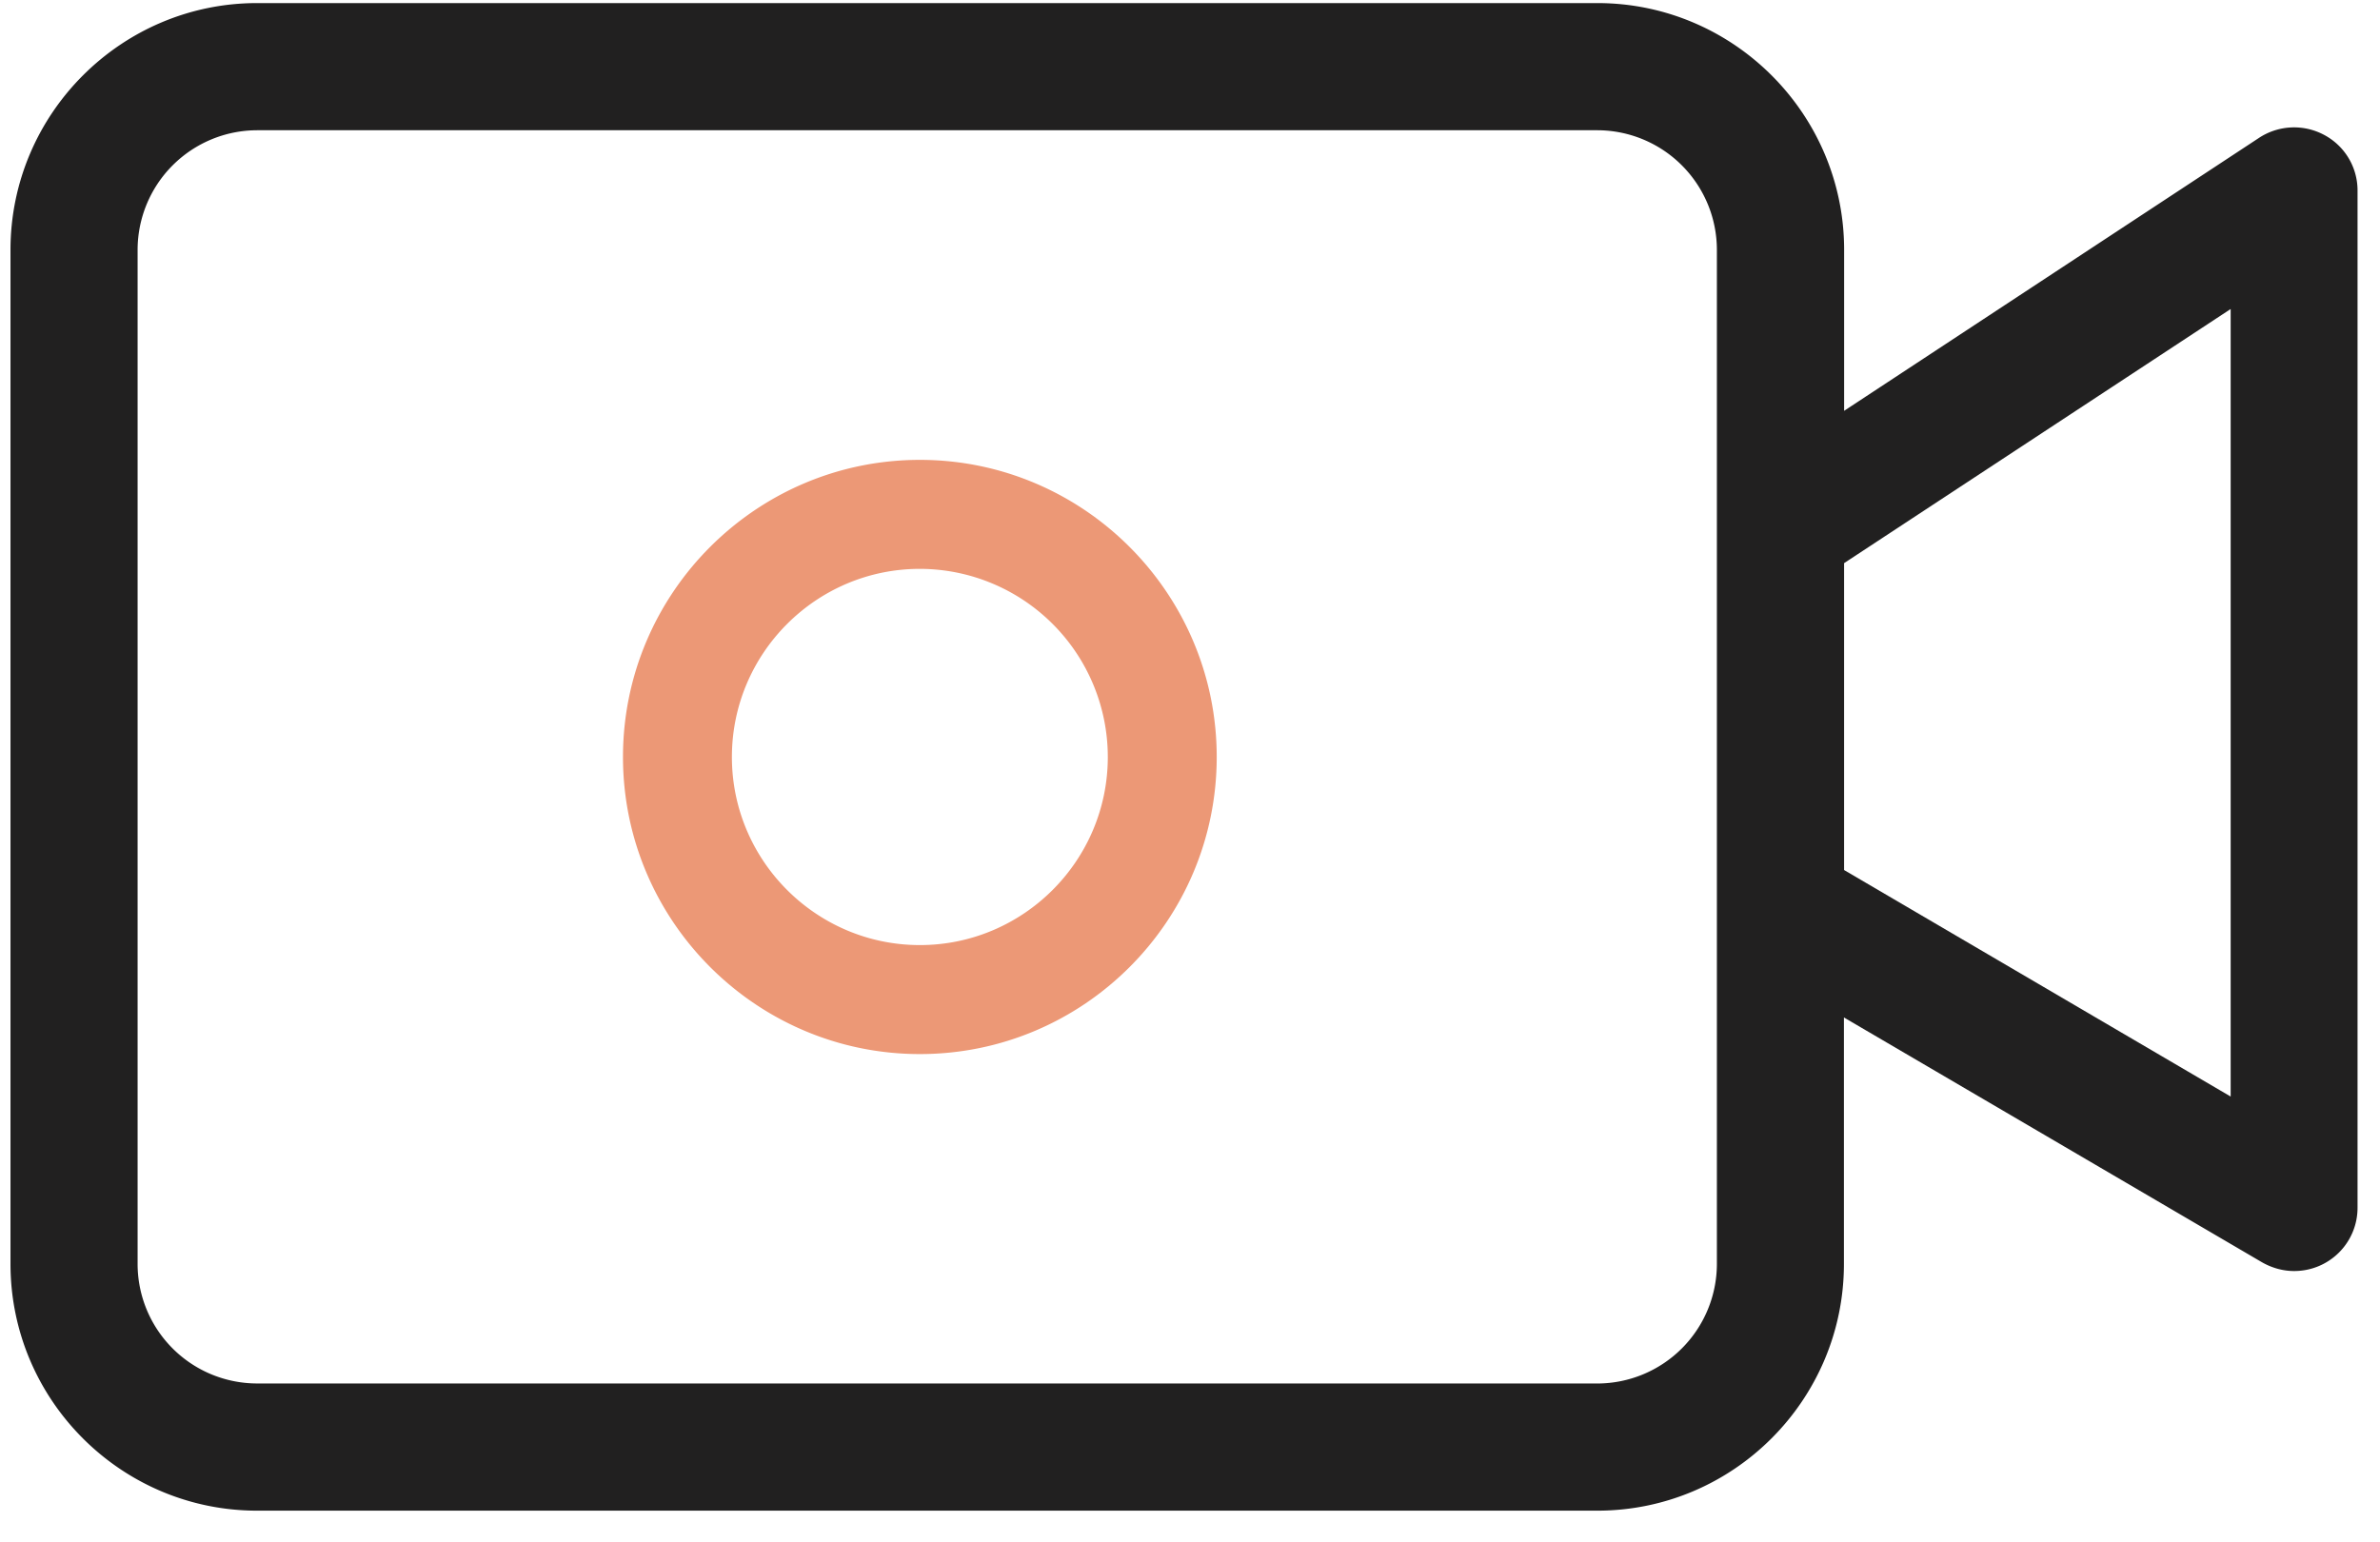
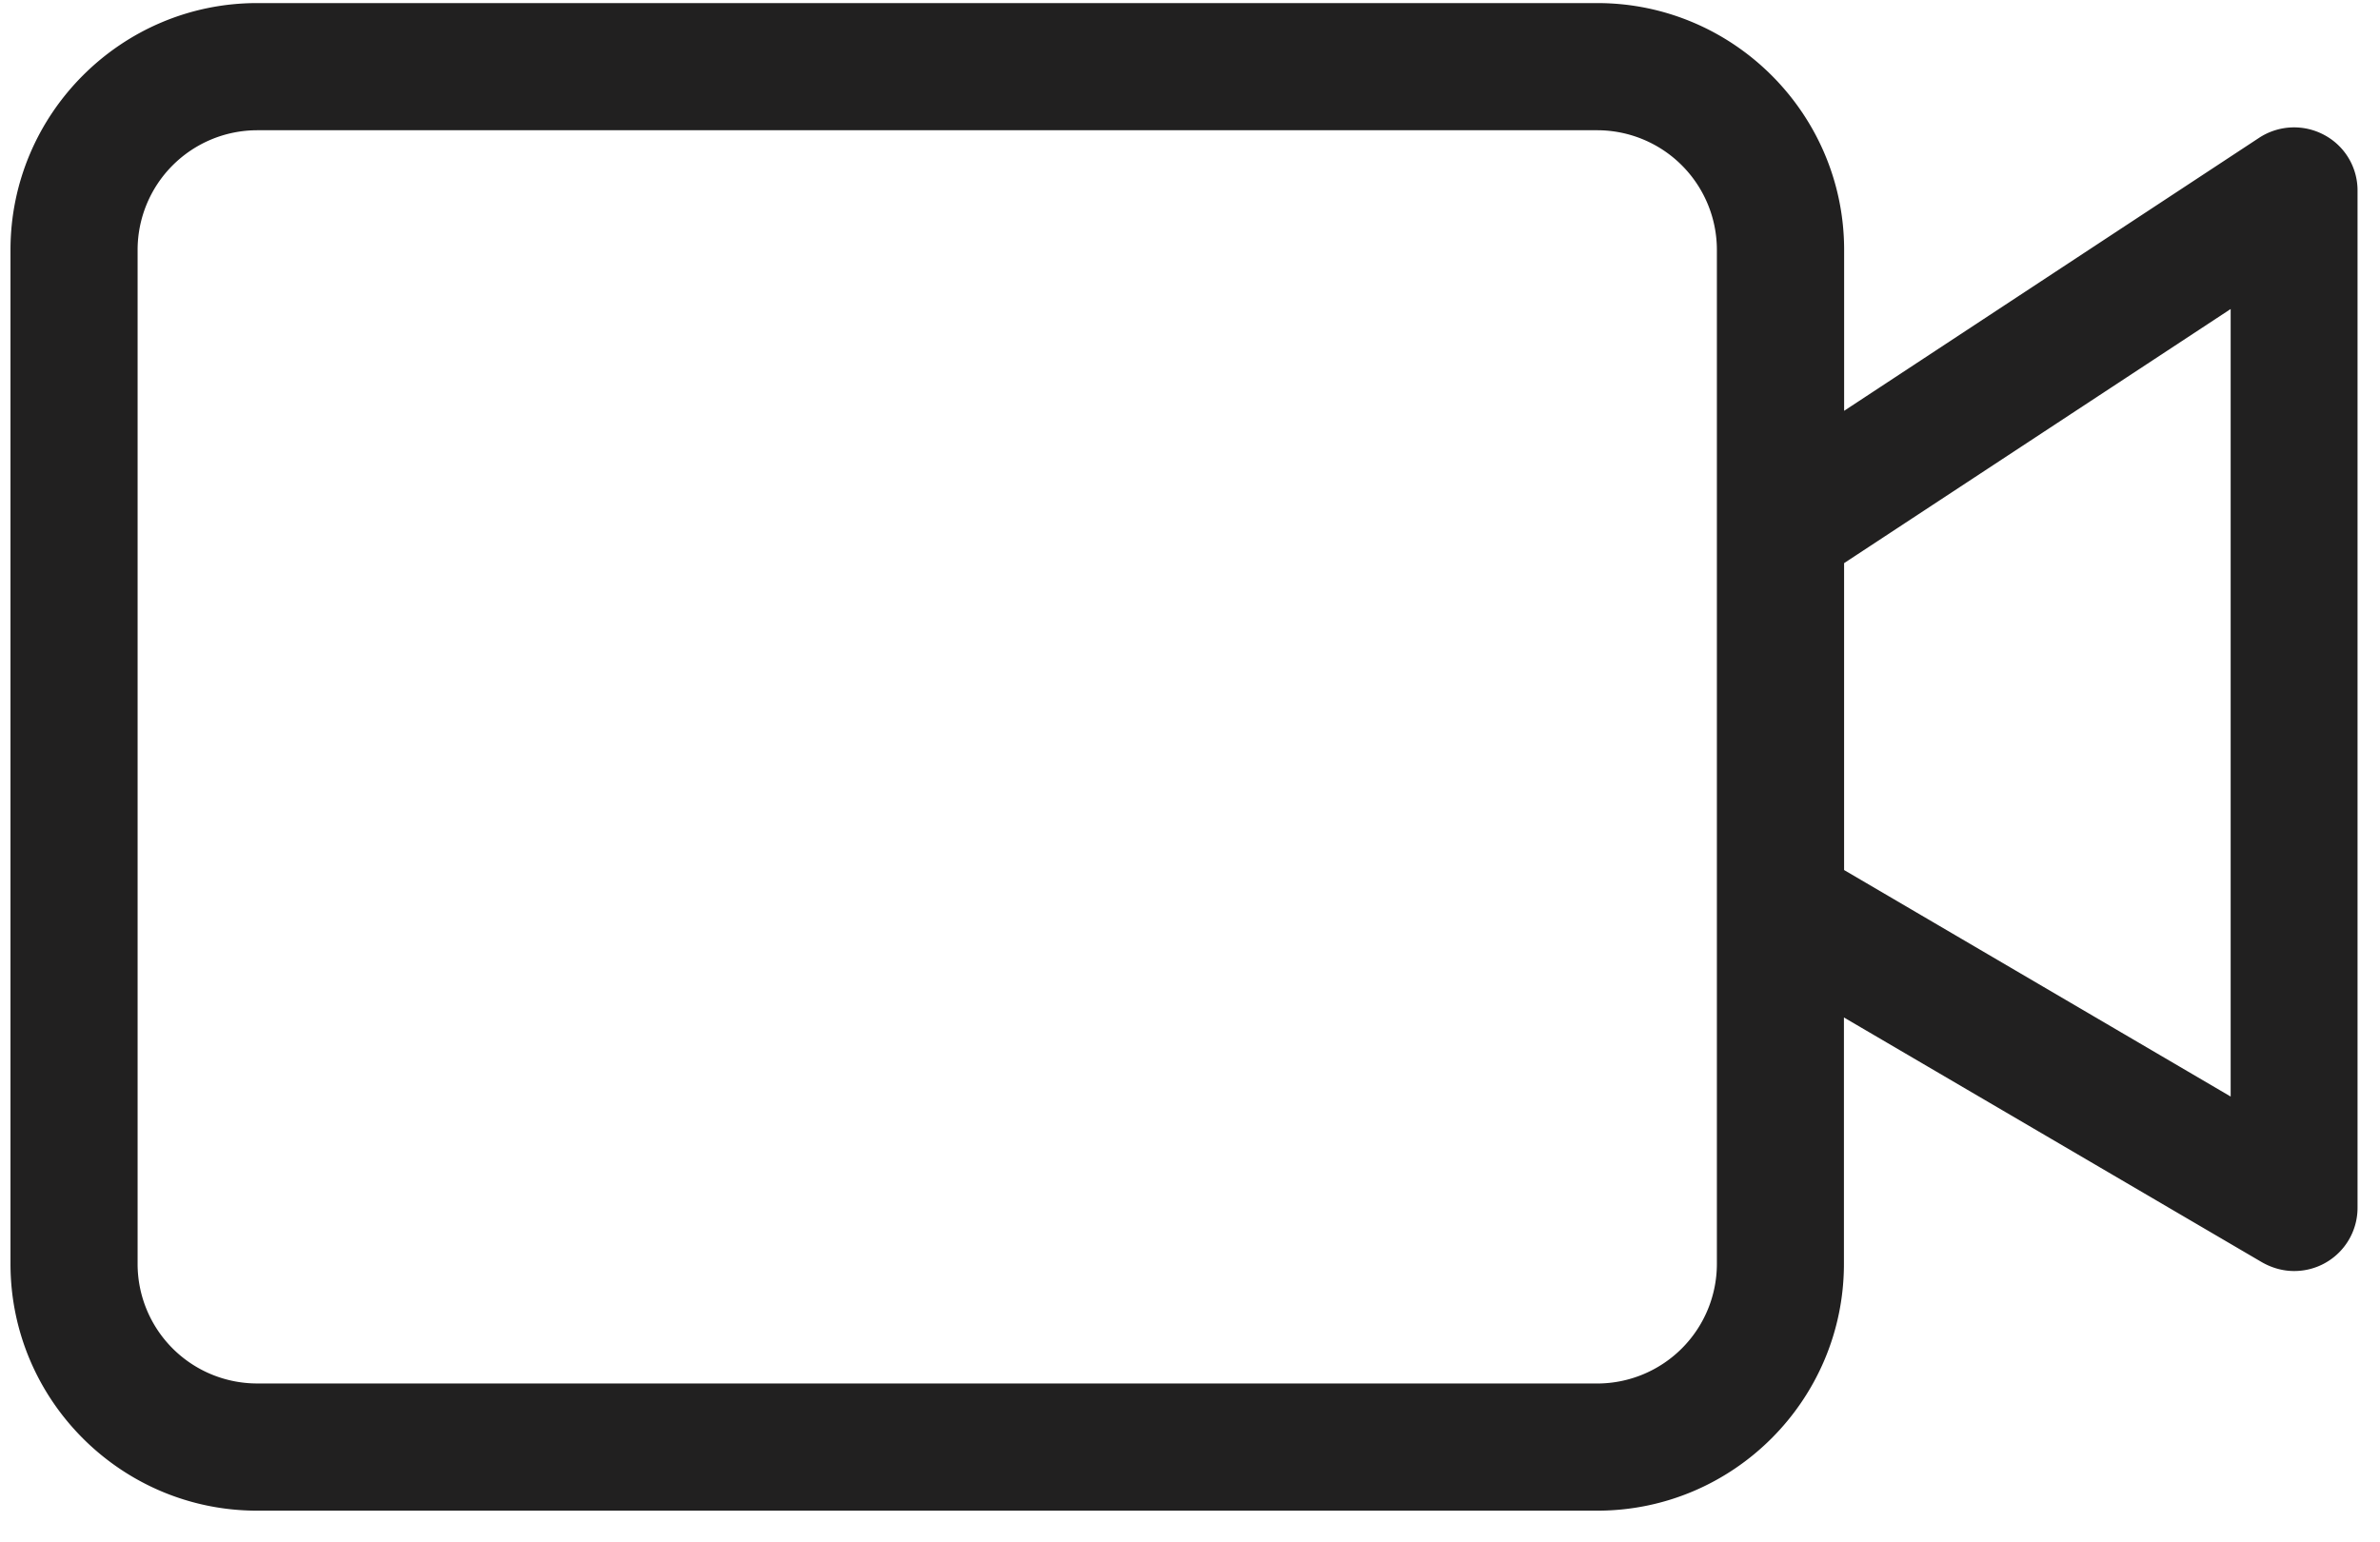
<svg xmlns="http://www.w3.org/2000/svg" width="71" height="46" viewBox="0 0 71 46" fill="none">
  <path d="M69.337 4.027a1.902 1.902 0 00-1.945.086l-12.378 8.144V7.456c0-4.057-3.304-7.364-7.363-7.364H7.67C3.616.092.313 3.4.313 7.456v30.253c0 4.063 3.303 7.364 7.356 7.364h39.982c4.06 0 7.357-3.307 7.357-7.364v-7.351l12.47 7.303c.298.17.627.262.957.262a1.887 1.887 0 001.895-1.897V5.699a1.875 1.875 0 00-.993-1.672zM47.65 41.278H7.67a3.568 3.568 0 01-3.565-3.569V7.456a3.572 3.572 0 013.565-3.57h39.982a3.572 3.572 0 013.566 3.57v30.253a3.572 3.572 0 01-3.566 3.57zm18.888-8.565l-11.525-6.754v-9.157L66.545 9.22v23.494h-.006z" fill="#212020" />
-   <path d="M27.44 31.45c-4.881 0-8.855-3.978-8.855-8.864 0-4.887 3.974-8.865 8.856-8.865s8.856 3.978 8.856 8.865c0 4.886-3.968 8.864-8.856 8.864zm0-14.477c-3.09 0-5.606 2.52-5.606 5.613 0 3.093 2.517 5.612 5.607 5.612 3.09 0 5.607-2.52 5.607-5.612a5.615 5.615 0 00-5.607-5.613z" fill="#EC9876" />
</svg>